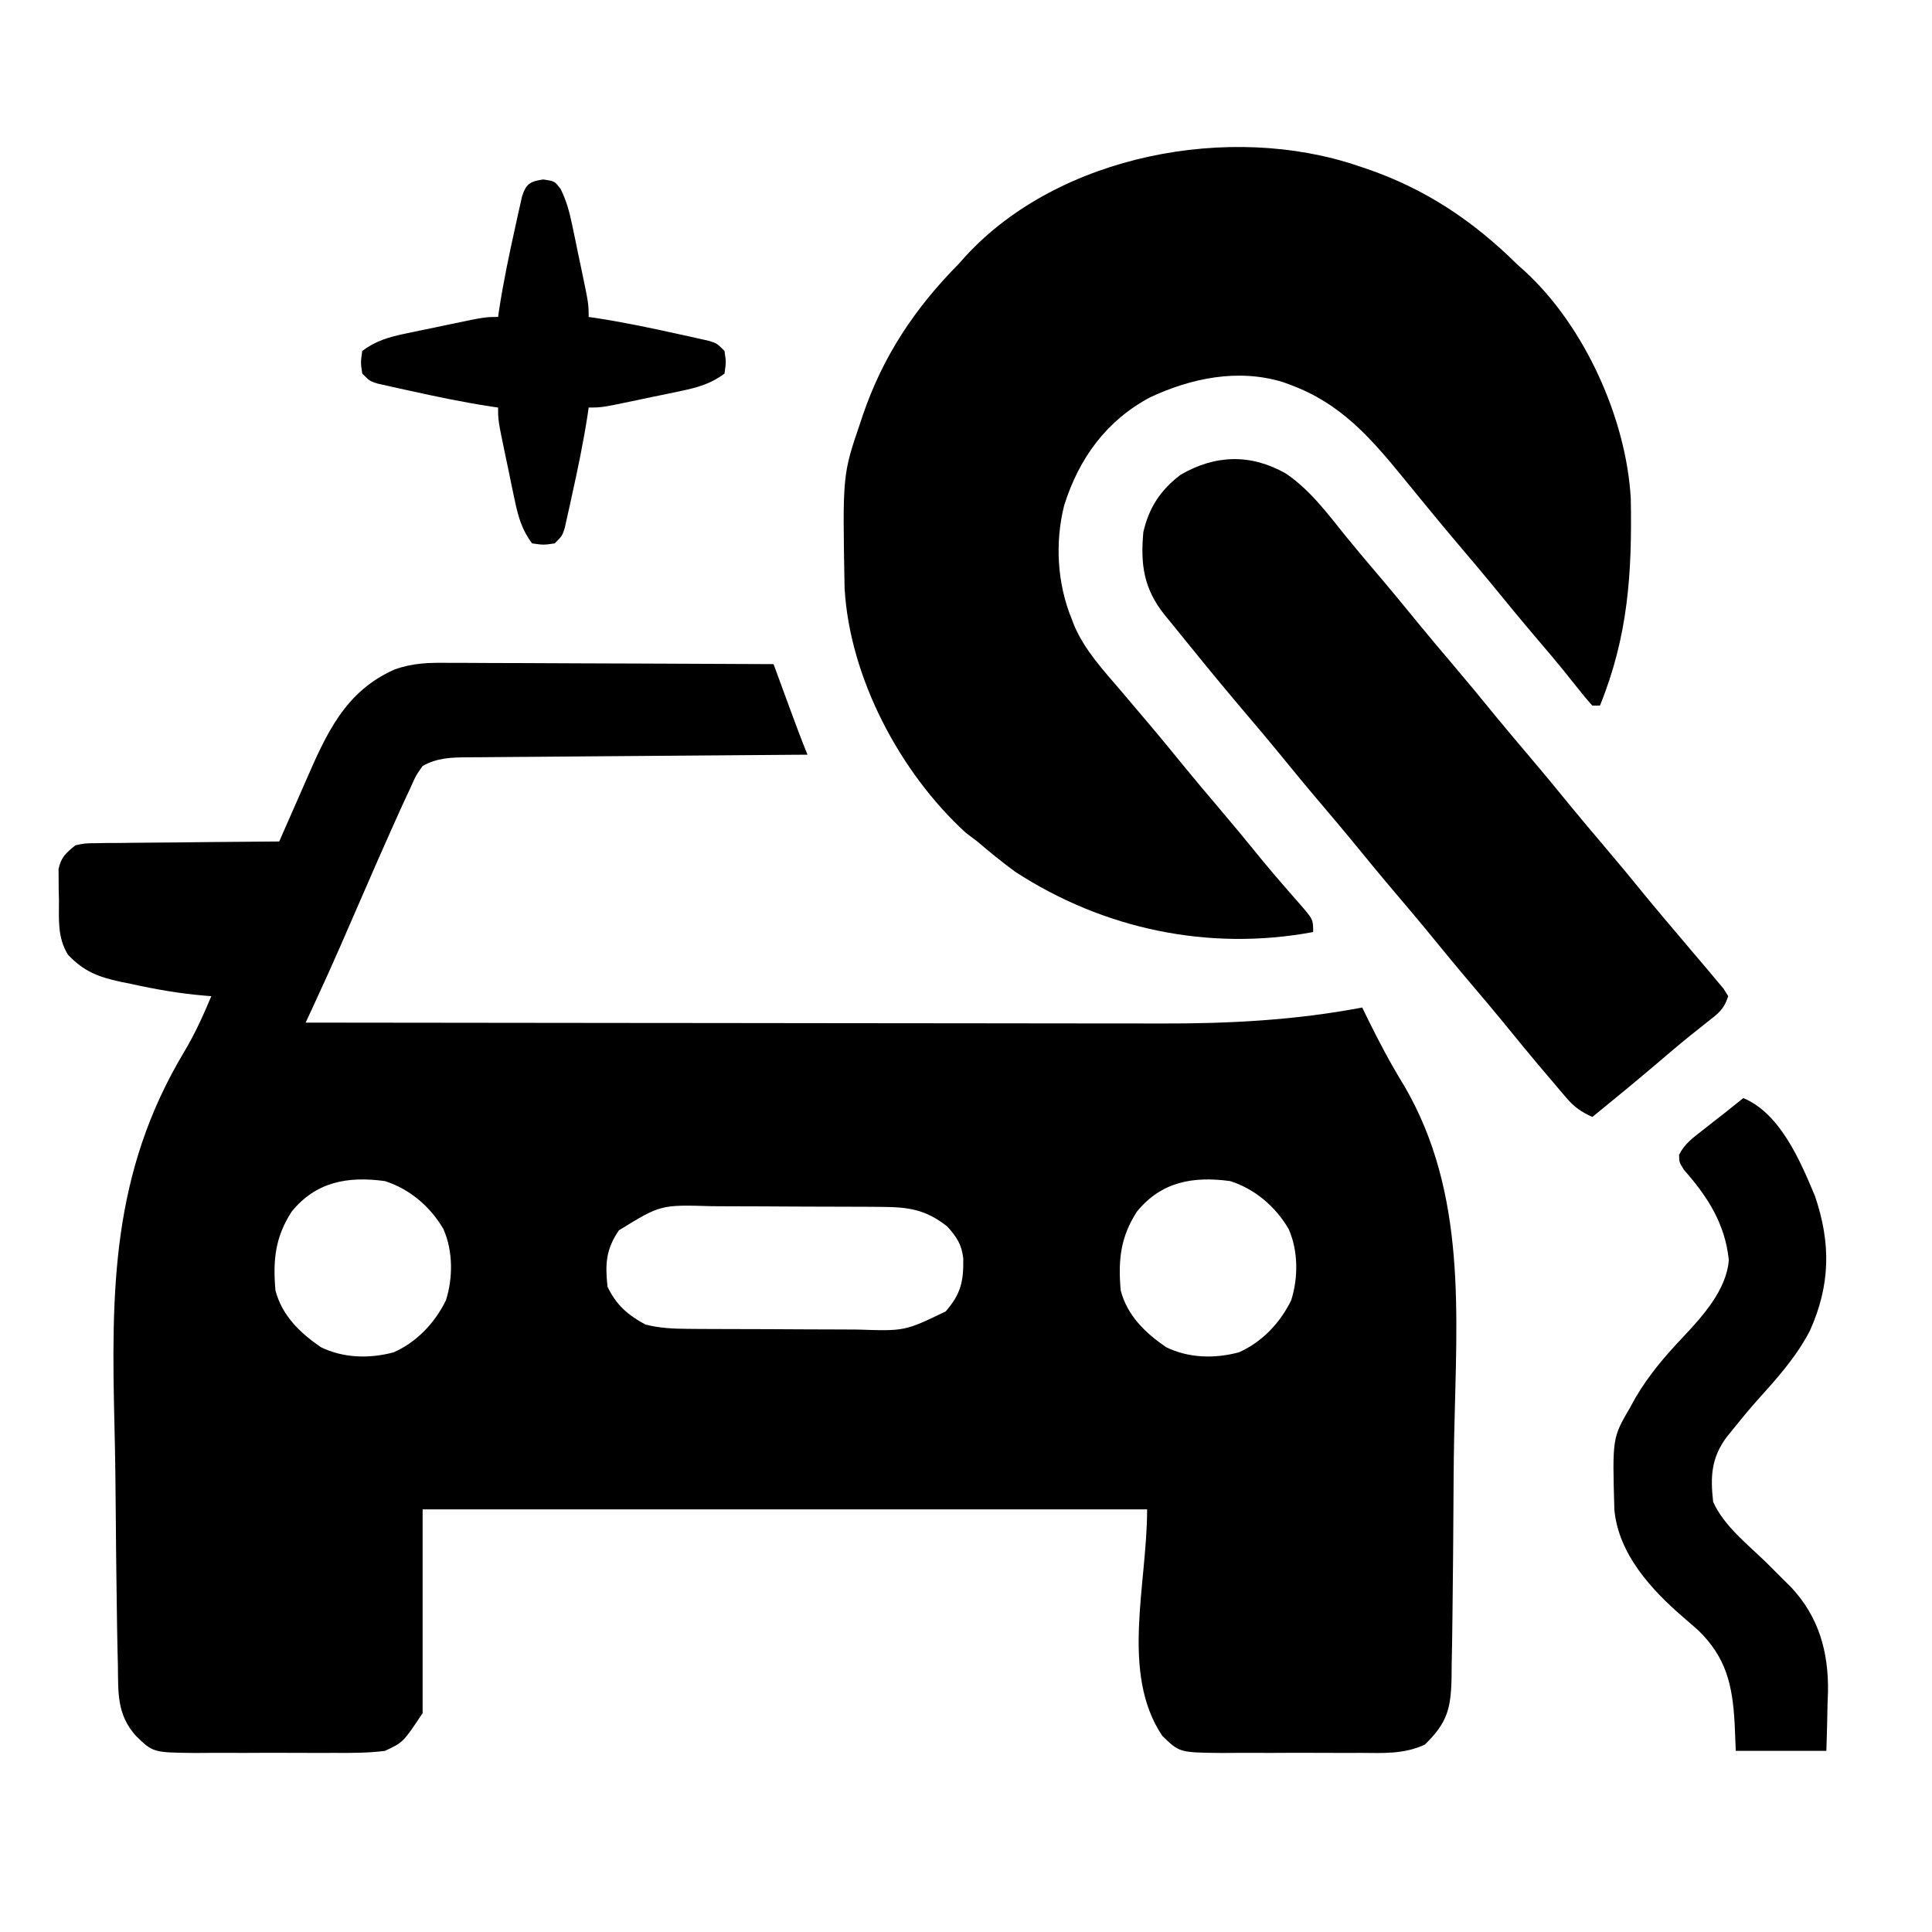
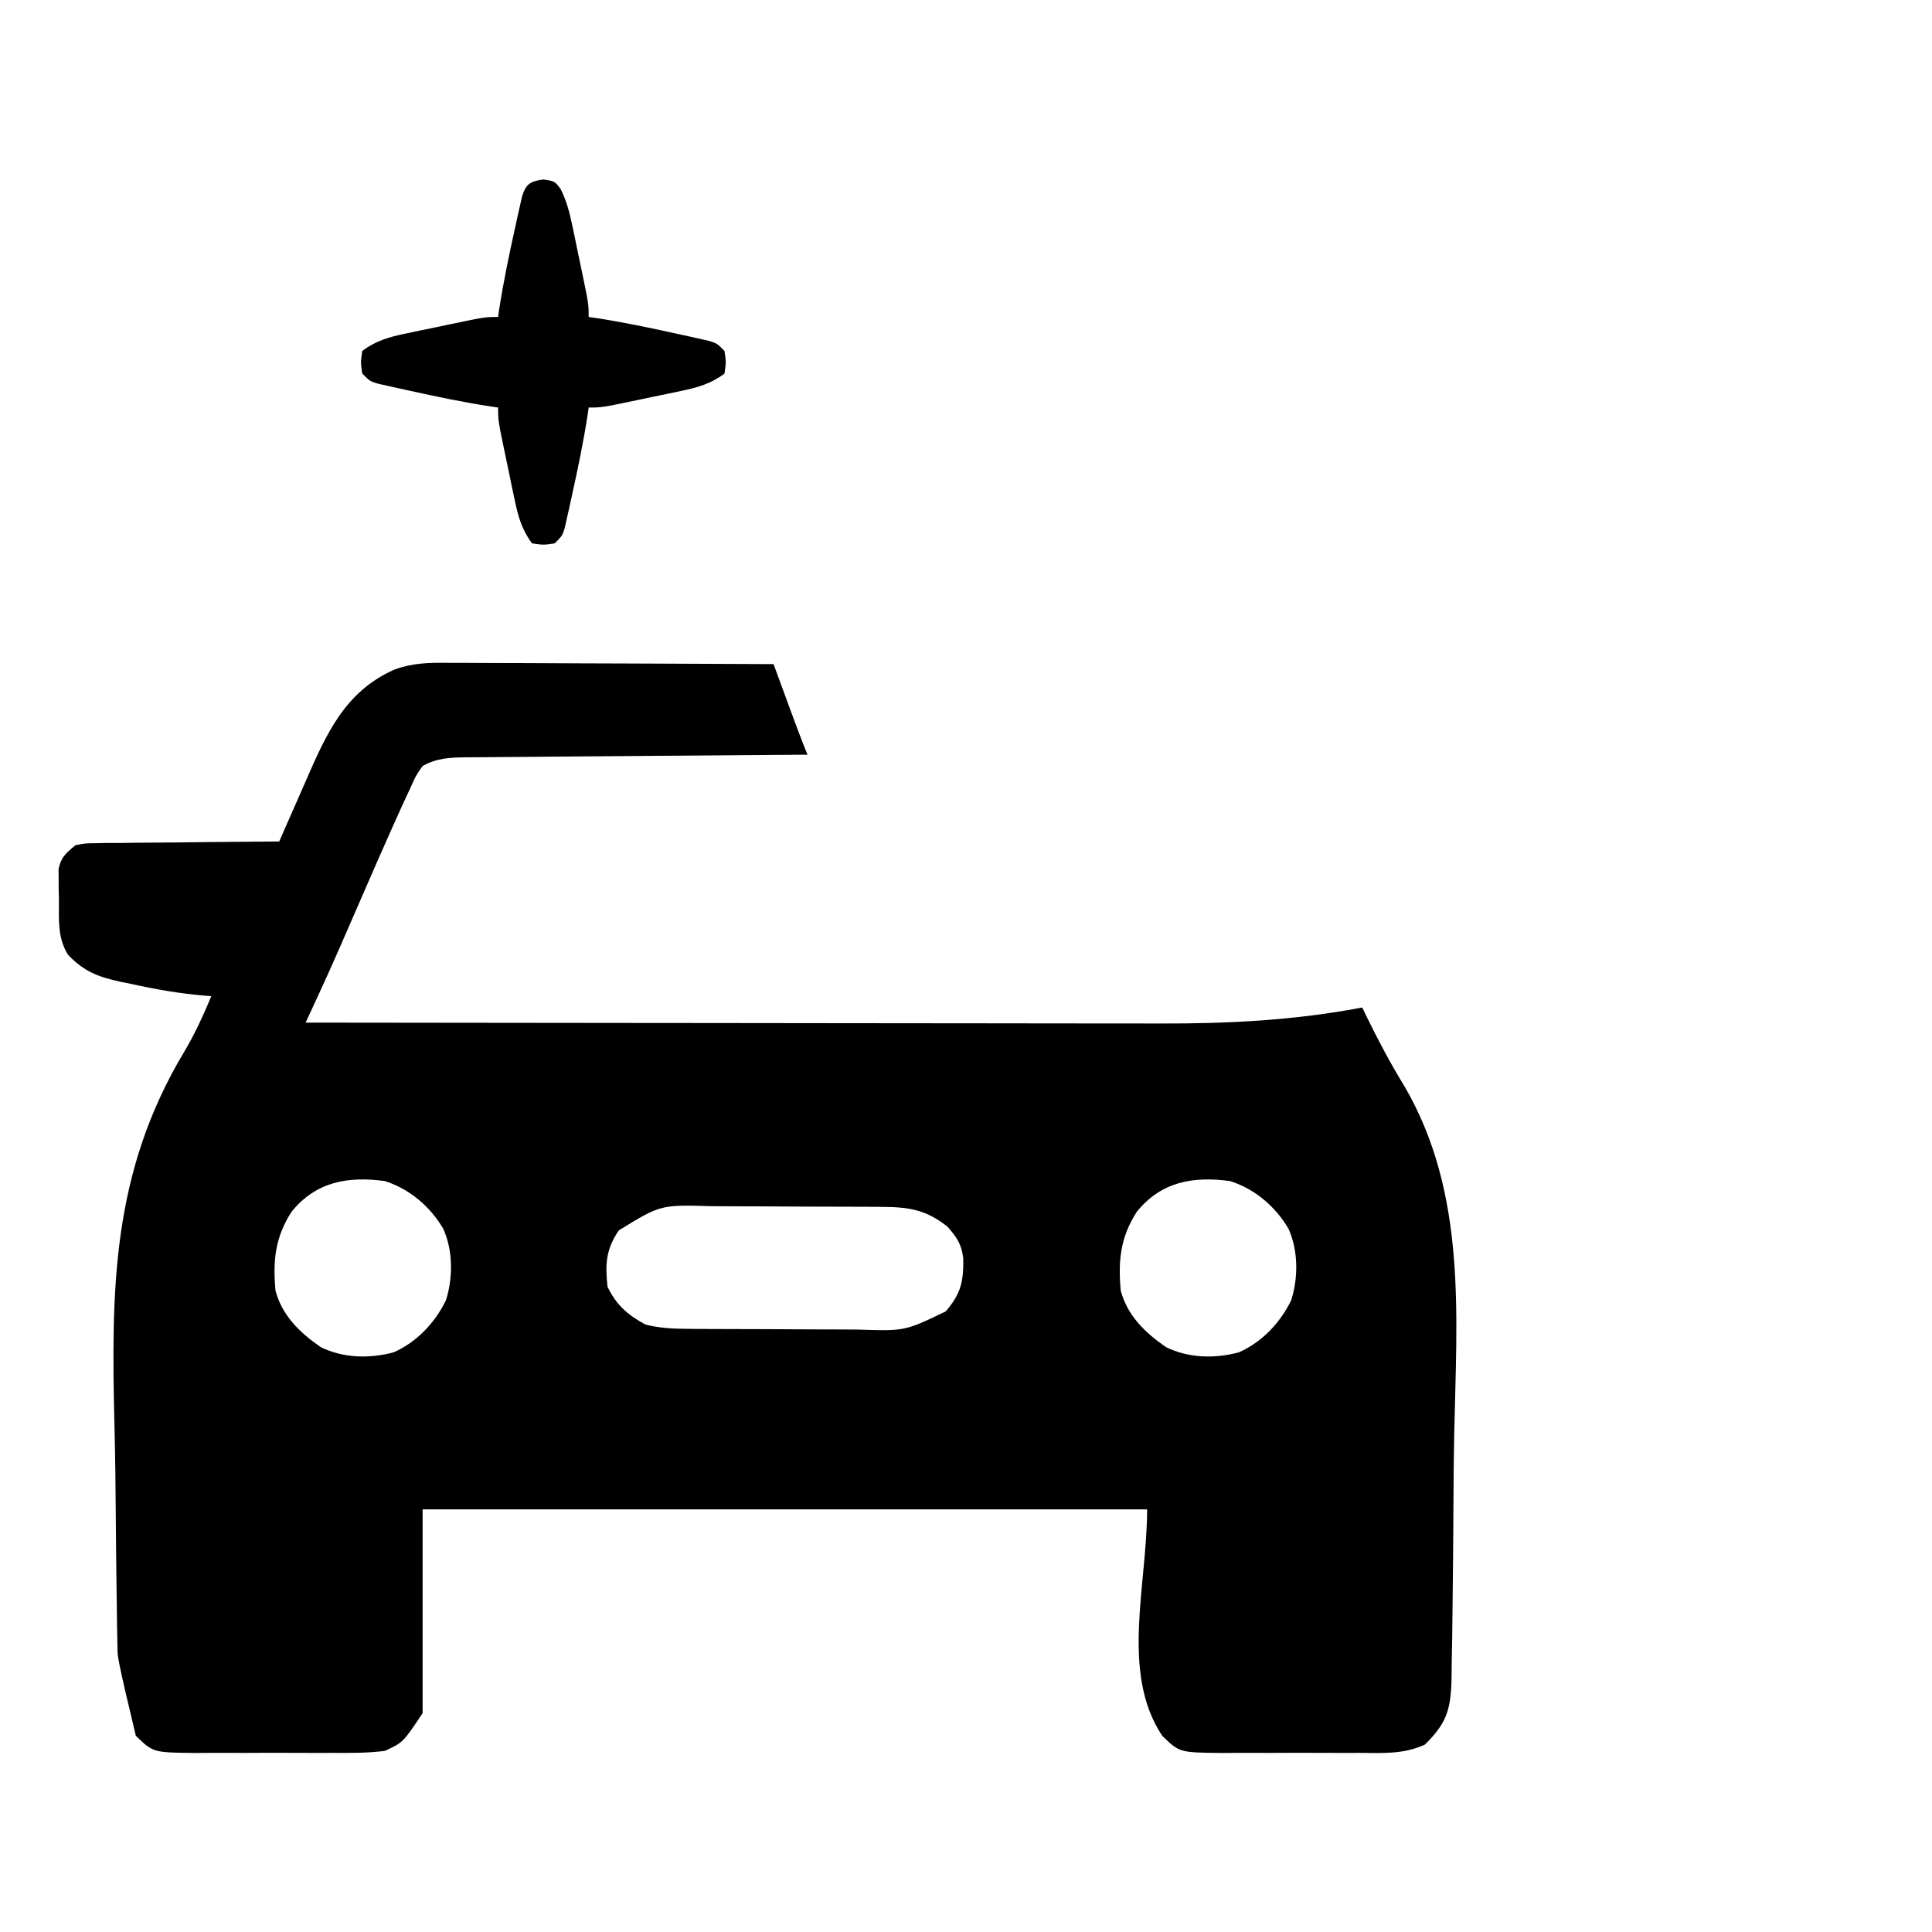
<svg xmlns="http://www.w3.org/2000/svg" version="1.1" width="512" height="512">
-   <path d="M0 0 C1.406 -0.001 1.406 -0.001 2.841 -0.001 C5.914 0.001 8.987 0.024 12.061 0.048 C14.201 0.053 16.342 0.057 18.483 0.06 C24.099 0.072 29.715 0.101 35.331 0.135 C41.069 0.165 46.807 0.179 52.545 0.194 C63.79 0.226 75.035 0.277 86.279 0.341 C86.481 0.89 86.682 1.439 86.89 2.005 C87.811 4.513 88.733 7.021 89.654 9.528 C89.971 10.392 90.289 11.257 90.615 12.147 C92.118 16.234 93.627 20.311 95.279 24.341 C94.075 24.349 92.871 24.357 91.63 24.365 C80.286 24.443 68.941 24.53 57.597 24.628 C51.764 24.678 45.932 24.724 40.099 24.762 C34.471 24.799 28.843 24.846 23.215 24.899 C21.068 24.917 18.92 24.932 16.772 24.944 C13.765 24.961 10.758 24.99 7.751 25.022 C6.418 25.025 6.418 25.025 5.057 25.028 C0.747 25.087 -2.87 25.164 -6.721 27.341 C-8.545 29.92 -8.545 29.92 -9.967 33.18 C-10.256 33.791 -10.545 34.401 -10.844 35.03 C-11.825 37.124 -12.776 39.23 -13.721 41.341 C-14.243 42.5 -14.243 42.5 -14.776 43.684 C-17.491 49.737 -20.141 55.818 -22.783 61.903 C-23.957 64.6 -25.132 67.297 -26.309 69.993 C-27.033 71.653 -27.755 73.314 -28.476 74.976 C-30.546 79.729 -32.683 84.448 -34.86 89.154 C-35.396 90.315 -35.933 91.477 -36.486 92.673 C-36.894 93.553 -37.301 94.434 -37.721 95.341 C-6.467 95.386 24.786 95.422 56.039 95.443 C59.739 95.445 63.438 95.448 67.138 95.45 C68.242 95.451 68.242 95.451 69.369 95.452 C81.254 95.461 93.139 95.476 105.024 95.495 C117.242 95.514 129.46 95.525 141.677 95.529 C149.201 95.531 156.725 95.54 164.249 95.556 C170.042 95.568 175.836 95.569 181.63 95.567 C183.988 95.567 186.347 95.571 188.706 95.579 C206.772 95.635 224.504 94.737 242.279 91.341 C242.892 92.605 242.892 92.605 243.517 93.894 C246.591 100.151 249.752 106.17 253.419 112.109 C270.056 140.6 267.31 172.773 266.658 204.612 C266.516 211.783 266.471 218.953 266.437 226.125 C266.404 233.032 266.335 239.939 266.257 246.845 C266.241 248.315 266.226 249.784 266.212 251.253 C266.167 256.055 266.086 260.854 265.987 265.655 C265.977 266.857 265.966 268.06 265.955 269.3 C265.747 277.362 264.693 281.018 258.873 286.682 C253.286 289.26 247.86 288.911 241.779 288.872 C240.47 288.876 239.161 288.879 237.812 288.883 C235.049 288.889 232.285 288.881 229.521 288.862 C225.991 288.839 222.461 288.852 218.93 288.876 C215.547 288.894 212.163 288.882 208.779 288.872 C207.517 288.88 206.254 288.888 204.953 288.896 C193.839 288.778 193.839 288.778 189.279 284.341 C178.161 267.663 185.279 244.385 185.279 224.341 C121.919 224.341 58.559 224.341 -6.721 224.341 C-6.721 242.161 -6.721 259.981 -6.721 278.341 C-11.906 286.119 -11.906 286.119 -16.721 288.341 C-21.223 288.92 -25.686 288.901 -30.221 288.872 C-31.53 288.876 -32.839 288.879 -34.188 288.883 C-36.951 288.889 -39.715 288.881 -42.479 288.862 C-46.009 288.839 -49.539 288.852 -53.07 288.876 C-56.453 288.894 -59.837 288.882 -63.221 288.872 C-64.483 288.88 -65.746 288.888 -67.047 288.896 C-78.161 288.778 -78.161 288.778 -82.721 284.341 C-87.742 278.707 -87.382 273.055 -87.476 265.75 C-87.507 264.48 -87.539 263.21 -87.571 261.902 C-87.67 257.689 -87.727 253.476 -87.779 249.262 C-87.799 247.794 -87.82 246.326 -87.84 244.858 C-87.922 238.717 -87.992 232.577 -88.034 226.436 C-88.087 218.526 -88.176 210.62 -88.374 202.712 C-89.267 166.31 -89.241 135.321 -69.891 103.046 C-67.076 98.337 -64.834 93.398 -62.721 88.341 C-63.373 88.287 -64.024 88.234 -64.696 88.178 C-71.242 87.622 -77.561 86.508 -83.971 85.091 C-84.925 84.899 -85.879 84.706 -86.861 84.509 C-92.795 83.198 -96.5 81.776 -100.721 77.341 C-103.529 72.732 -103.089 68.09 -103.096 62.841 C-103.12 61.891 -103.145 60.94 -103.17 59.962 C-103.174 59.045 -103.178 58.129 -103.182 57.184 C-103.19 56.351 -103.198 55.518 -103.207 54.659 C-102.538 51.47 -101.222 50.388 -98.721 48.341 C-96.19 47.822 -96.19 47.822 -93.31 47.795 C-91.688 47.765 -91.688 47.765 -90.034 47.735 C-88.874 47.734 -87.713 47.732 -86.518 47.731 C-84.728 47.706 -84.728 47.706 -82.903 47.681 C-79.092 47.633 -75.282 47.611 -71.471 47.591 C-68.887 47.562 -66.304 47.532 -63.721 47.501 C-57.387 47.427 -51.054 47.375 -44.721 47.341 C-44.177 46.094 -44.177 46.094 -43.623 44.821 C-42.254 41.693 -40.878 38.568 -39.496 35.445 C-38.904 34.101 -38.314 32.756 -37.728 31.41 C-32.265 18.877 -27.31 7.568 -14.183 1.781 C-9.415 0.029 -5.036 -0.063 0 0 Z M-41.412 145.415 C-45.818 152.206 -46.423 158.335 -45.721 166.341 C-43.965 172.983 -39.265 177.52 -33.721 181.341 C-27.722 184.281 -20.838 184.439 -14.408 182.723 C-8.279 180.018 -3.481 174.932 -0.549 168.95 C1.357 162.944 1.344 155.838 -1.221 150.028 C-4.706 144.087 -10.155 139.425 -16.721 137.341 C-26.507 136.007 -34.936 137.473 -41.412 145.415 Z M182.588 145.415 C178.182 152.206 177.577 158.335 178.279 166.341 C180.035 172.983 184.735 177.52 190.279 181.341 C196.278 184.281 203.162 184.439 209.592 182.723 C215.721 180.018 220.519 174.932 223.451 168.95 C225.357 162.944 225.344 155.838 222.779 150.028 C219.294 144.087 213.845 139.425 207.279 137.341 C197.493 136.007 189.064 137.473 182.588 145.415 Z M45.279 150.403 C41.852 155.437 41.622 159.32 42.279 165.341 C44.627 170.217 47.567 172.744 52.279 175.341 C56.074 176.324 59.668 176.477 63.579 176.502 C64.831 176.511 66.083 176.521 67.373 176.531 C68.732 176.536 70.092 176.54 71.451 176.544 C72.487 176.548 72.487 176.548 73.543 176.552 C77.197 176.567 80.852 176.576 84.506 176.581 C88.259 176.586 92.012 176.61 95.765 176.639 C98.67 176.658 101.575 176.663 104.48 176.664 C105.863 176.667 107.246 176.675 108.628 176.688 C121.049 177.105 121.049 177.105 131.89 171.888 C135.969 167.16 136.635 163.94 136.557 157.88 C136.146 154.116 134.796 152.123 132.279 149.341 C126.598 144.868 122.053 144.223 114.979 144.179 C113.102 144.165 113.102 144.165 111.186 144.15 C109.826 144.145 108.467 144.141 107.107 144.137 C106.072 144.133 106.072 144.133 105.016 144.129 C101.361 144.114 97.707 144.105 94.053 144.1 C90.299 144.095 86.546 144.071 82.793 144.042 C79.888 144.024 76.983 144.019 74.078 144.017 C72.696 144.014 71.313 144.006 69.931 143.993 C56.336 143.592 56.336 143.592 45.279 150.403 Z " fill="#000000" transform="translate(118.721,175.659)" />
-   <path d="M0 0 C0.628 0.209 1.257 0.418 1.904 0.633 C17.569 5.951 30.297 14.436 42 26 C42.715 26.643 43.431 27.286 44.168 27.949 C59.914 42.438 70.988 66.894 72.177 88.165 C72.533 107.841 71.484 124.569 64 143 C63.34 143 62.68 143 62 143 C60.625 141.492 59.326 139.915 58.062 138.312 C57.259 137.308 56.456 136.304 55.629 135.27 C55.201 134.734 54.773 134.199 54.333 133.647 C52.103 130.891 49.8 128.198 47.5 125.5 C43.378 120.651 39.33 115.748 35.312 110.812 C32.739 107.682 30.124 104.588 27.5 101.5 C24.127 97.531 20.788 93.54 17.5 89.5 C16.001 87.666 14.501 85.833 13 84 C12.567 83.468 12.134 82.937 11.688 82.389 C3.036 71.806 -4.825 62.864 -18 58 C-18.666 57.754 -19.333 57.508 -20.02 57.254 C-31.899 53.627 -44.284 56.185 -55.25 61.312 C-66.829 67.495 -74.097 77.516 -78 90 C-80.454 99.814 -79.832 110.67 -76 120 C-75.745 120.66 -75.49 121.32 -75.227 122 C-72.367 128.506 -67.581 133.65 -63 139 C-62.094 140.068 -61.189 141.137 -60.285 142.207 C-58.887 143.86 -57.489 145.513 -56.088 147.163 C-52.44 151.46 -48.871 155.816 -45.312 160.188 C-42.739 163.318 -40.124 166.412 -37.5 169.5 C-33.389 174.338 -29.345 179.223 -25.348 184.156 C-23.588 186.287 -21.809 188.385 -19.996 190.469 C-19.488 191.056 -18.98 191.643 -18.457 192.248 C-17.462 193.395 -16.461 194.538 -15.453 195.674 C-12 199.666 -12 199.666 -12 203 C-39.657 208.157 -67.616 202.237 -91 187 C-94.458 184.465 -97.74 181.781 -101 179 C-102.011 178.237 -103.021 177.474 -104.062 176.688 C-121.507 160.728 -134.852 135.53 -136.177 111.835 C-136.72 81.809 -136.72 81.809 -132 68 C-131.791 67.372 -131.582 66.743 -131.367 66.096 C-126.049 50.431 -117.564 37.703 -106 26 C-105.357 25.285 -104.714 24.569 -104.051 23.832 C-79.274 -3.094 -33.831 -11.565 0 0 Z " fill="#000000" transform="translate(360,44)" />
-   <path d="M0 0 C6.435 4.353 10.985 10.514 15.816 16.512 C18.424 19.725 21.087 22.884 23.77 26.035 C27.891 30.884 31.939 35.787 35.957 40.723 C38.531 43.853 41.145 46.947 43.77 50.035 C47.891 54.885 51.939 59.787 55.957 64.723 C58.531 67.853 61.145 70.947 63.77 74.035 C67.891 78.885 71.939 83.787 75.957 88.723 C78.531 91.853 81.145 94.947 83.77 98.035 C87.889 102.883 91.937 107.784 95.953 112.719 C98.547 115.873 101.187 118.986 103.832 122.098 C105.207 123.723 106.58 125.349 107.952 126.976 C109.223 128.48 110.502 129.979 111.781 131.477 C112.52 132.362 113.259 133.248 114.02 134.16 C114.674 134.936 115.329 135.712 116.004 136.512 C116.422 137.179 116.839 137.847 117.27 138.535 C116.031 142.251 114.579 143.13 111.52 145.535 C110.524 146.329 109.529 147.123 108.504 147.941 C107.975 148.363 107.446 148.784 106.9 149.219 C104.148 151.441 101.461 153.74 98.77 156.035 C92.996 160.943 87.153 165.76 81.27 170.535 C78.316 169.224 76.442 167.901 74.352 165.445 C73.824 164.832 73.297 164.218 72.753 163.585 C72.202 162.929 71.65 162.274 71.082 161.598 C70.505 160.921 69.927 160.244 69.333 159.547 C65.33 154.841 61.4 150.078 57.512 145.277 C54.967 142.165 52.373 139.098 49.77 136.035 C45.648 131.186 41.6 126.284 37.582 121.348 C35.008 118.217 32.394 115.123 29.77 112.035 C25.649 107.186 21.6 102.284 17.582 97.348 C15.008 94.217 12.394 91.123 9.77 88.035 C5.649 83.186 1.6 78.284 -2.418 73.348 C-4.992 70.217 -7.606 67.124 -10.23 64.035 C-15.134 58.257 -19.97 52.432 -24.73 46.535 C-25.201 45.961 -25.671 45.386 -26.156 44.794 C-27.669 42.944 -29.169 41.084 -30.668 39.223 C-31.141 38.648 -31.614 38.073 -32.102 37.481 C-37.627 30.556 -38.525 24.145 -37.73 15.535 C-36.225 9.028 -33.199 4.414 -27.855 0.348 C-18.665 -4.983 -9.281 -5.247 0 0 Z " fill="#000000" transform="translate(340.73,125.465)" />
-   <path d="M0 0 C9.84 4.102 15.146 16.794 19 26 C23.254 38.535 23.072 49.609 17.625 61.688 C13.93 68.797 8.767 74.445 3.451 80.363 C1.355 82.728 -0.642 85.165 -2.625 87.625 C-3.236 88.38 -3.847 89.136 -4.477 89.914 C-8.509 95.436 -8.748 100.276 -8 107 C-5.133 113.386 1.03 118.168 6 123 C7.67 124.663 9.337 126.329 11 128 C11.804 128.791 11.804 128.791 12.625 129.598 C19.989 137.443 22.59 146.719 22.439 157.297 C22.377 159.006 22.377 159.006 22.312 160.75 C22.29 161.936 22.267 163.122 22.244 164.344 C22.186 167.23 22.096 170.115 22 173 C14.08 173 6.16 173 -2 173 C-2.155 169.318 -2.155 169.318 -2.312 165.562 C-2.891 155.489 -4.549 148.199 -12 141 C-13.282 139.864 -14.574 138.739 -15.875 137.625 C-24.366 130.319 -33.096 120.838 -34.177 109.074 C-34.714 90.053 -34.714 90.053 -30 82 C-29.526 81.136 -29.051 80.273 -28.562 79.383 C-25.014 73.361 -20.775 68.397 -15.998 63.356 C-10.835 57.869 -4.42 50.799 -3.848 42.895 C-4.838 33.295 -9.459 26.132 -15.742 19.008 C-17 17 -17 17 -17.023 15.023 C-15.521 12.054 -13.361 10.538 -10.75 8.5 C-9.796 7.747 -8.842 6.994 -7.859 6.219 C-6.916 5.487 -5.972 4.754 -5 4 C-3.332 2.669 -1.664 1.336 0 0 Z " fill="#000000" transform="translate(462,291)" />
+   <path d="M0 0 C1.406 -0.001 1.406 -0.001 2.841 -0.001 C5.914 0.001 8.987 0.024 12.061 0.048 C14.201 0.053 16.342 0.057 18.483 0.06 C24.099 0.072 29.715 0.101 35.331 0.135 C41.069 0.165 46.807 0.179 52.545 0.194 C63.79 0.226 75.035 0.277 86.279 0.341 C86.481 0.89 86.682 1.439 86.89 2.005 C87.811 4.513 88.733 7.021 89.654 9.528 C89.971 10.392 90.289 11.257 90.615 12.147 C92.118 16.234 93.627 20.311 95.279 24.341 C94.075 24.349 92.871 24.357 91.63 24.365 C80.286 24.443 68.941 24.53 57.597 24.628 C51.764 24.678 45.932 24.724 40.099 24.762 C34.471 24.799 28.843 24.846 23.215 24.899 C21.068 24.917 18.92 24.932 16.772 24.944 C13.765 24.961 10.758 24.99 7.751 25.022 C6.418 25.025 6.418 25.025 5.057 25.028 C0.747 25.087 -2.87 25.164 -6.721 27.341 C-8.545 29.92 -8.545 29.92 -9.967 33.18 C-10.256 33.791 -10.545 34.401 -10.844 35.03 C-11.825 37.124 -12.776 39.23 -13.721 41.341 C-14.243 42.5 -14.243 42.5 -14.776 43.684 C-17.491 49.737 -20.141 55.818 -22.783 61.903 C-23.957 64.6 -25.132 67.297 -26.309 69.993 C-27.033 71.653 -27.755 73.314 -28.476 74.976 C-30.546 79.729 -32.683 84.448 -34.86 89.154 C-35.396 90.315 -35.933 91.477 -36.486 92.673 C-36.894 93.553 -37.301 94.434 -37.721 95.341 C-6.467 95.386 24.786 95.422 56.039 95.443 C59.739 95.445 63.438 95.448 67.138 95.45 C68.242 95.451 68.242 95.451 69.369 95.452 C81.254 95.461 93.139 95.476 105.024 95.495 C117.242 95.514 129.46 95.525 141.677 95.529 C149.201 95.531 156.725 95.54 164.249 95.556 C170.042 95.568 175.836 95.569 181.63 95.567 C183.988 95.567 186.347 95.571 188.706 95.579 C206.772 95.635 224.504 94.737 242.279 91.341 C242.892 92.605 242.892 92.605 243.517 93.894 C246.591 100.151 249.752 106.17 253.419 112.109 C270.056 140.6 267.31 172.773 266.658 204.612 C266.516 211.783 266.471 218.953 266.437 226.125 C266.404 233.032 266.335 239.939 266.257 246.845 C266.241 248.315 266.226 249.784 266.212 251.253 C266.167 256.055 266.086 260.854 265.987 265.655 C265.977 266.857 265.966 268.06 265.955 269.3 C265.747 277.362 264.693 281.018 258.873 286.682 C253.286 289.26 247.86 288.911 241.779 288.872 C240.47 288.876 239.161 288.879 237.812 288.883 C235.049 288.889 232.285 288.881 229.521 288.862 C225.991 288.839 222.461 288.852 218.93 288.876 C215.547 288.894 212.163 288.882 208.779 288.872 C207.517 288.88 206.254 288.888 204.953 288.896 C193.839 288.778 193.839 288.778 189.279 284.341 C178.161 267.663 185.279 244.385 185.279 224.341 C121.919 224.341 58.559 224.341 -6.721 224.341 C-6.721 242.161 -6.721 259.981 -6.721 278.341 C-11.906 286.119 -11.906 286.119 -16.721 288.341 C-21.223 288.92 -25.686 288.901 -30.221 288.872 C-31.53 288.876 -32.839 288.879 -34.188 288.883 C-36.951 288.889 -39.715 288.881 -42.479 288.862 C-46.009 288.839 -49.539 288.852 -53.07 288.876 C-56.453 288.894 -59.837 288.882 -63.221 288.872 C-64.483 288.88 -65.746 288.888 -67.047 288.896 C-78.161 288.778 -78.161 288.778 -82.721 284.341 C-87.507 264.48 -87.539 263.21 -87.571 261.902 C-87.67 257.689 -87.727 253.476 -87.779 249.262 C-87.799 247.794 -87.82 246.326 -87.84 244.858 C-87.922 238.717 -87.992 232.577 -88.034 226.436 C-88.087 218.526 -88.176 210.62 -88.374 202.712 C-89.267 166.31 -89.241 135.321 -69.891 103.046 C-67.076 98.337 -64.834 93.398 -62.721 88.341 C-63.373 88.287 -64.024 88.234 -64.696 88.178 C-71.242 87.622 -77.561 86.508 -83.971 85.091 C-84.925 84.899 -85.879 84.706 -86.861 84.509 C-92.795 83.198 -96.5 81.776 -100.721 77.341 C-103.529 72.732 -103.089 68.09 -103.096 62.841 C-103.12 61.891 -103.145 60.94 -103.17 59.962 C-103.174 59.045 -103.178 58.129 -103.182 57.184 C-103.19 56.351 -103.198 55.518 -103.207 54.659 C-102.538 51.47 -101.222 50.388 -98.721 48.341 C-96.19 47.822 -96.19 47.822 -93.31 47.795 C-91.688 47.765 -91.688 47.765 -90.034 47.735 C-88.874 47.734 -87.713 47.732 -86.518 47.731 C-84.728 47.706 -84.728 47.706 -82.903 47.681 C-79.092 47.633 -75.282 47.611 -71.471 47.591 C-68.887 47.562 -66.304 47.532 -63.721 47.501 C-57.387 47.427 -51.054 47.375 -44.721 47.341 C-44.177 46.094 -44.177 46.094 -43.623 44.821 C-42.254 41.693 -40.878 38.568 -39.496 35.445 C-38.904 34.101 -38.314 32.756 -37.728 31.41 C-32.265 18.877 -27.31 7.568 -14.183 1.781 C-9.415 0.029 -5.036 -0.063 0 0 Z M-41.412 145.415 C-45.818 152.206 -46.423 158.335 -45.721 166.341 C-43.965 172.983 -39.265 177.52 -33.721 181.341 C-27.722 184.281 -20.838 184.439 -14.408 182.723 C-8.279 180.018 -3.481 174.932 -0.549 168.95 C1.357 162.944 1.344 155.838 -1.221 150.028 C-4.706 144.087 -10.155 139.425 -16.721 137.341 C-26.507 136.007 -34.936 137.473 -41.412 145.415 Z M182.588 145.415 C178.182 152.206 177.577 158.335 178.279 166.341 C180.035 172.983 184.735 177.52 190.279 181.341 C196.278 184.281 203.162 184.439 209.592 182.723 C215.721 180.018 220.519 174.932 223.451 168.95 C225.357 162.944 225.344 155.838 222.779 150.028 C219.294 144.087 213.845 139.425 207.279 137.341 C197.493 136.007 189.064 137.473 182.588 145.415 Z M45.279 150.403 C41.852 155.437 41.622 159.32 42.279 165.341 C44.627 170.217 47.567 172.744 52.279 175.341 C56.074 176.324 59.668 176.477 63.579 176.502 C64.831 176.511 66.083 176.521 67.373 176.531 C68.732 176.536 70.092 176.54 71.451 176.544 C72.487 176.548 72.487 176.548 73.543 176.552 C77.197 176.567 80.852 176.576 84.506 176.581 C88.259 176.586 92.012 176.61 95.765 176.639 C98.67 176.658 101.575 176.663 104.48 176.664 C105.863 176.667 107.246 176.675 108.628 176.688 C121.049 177.105 121.049 177.105 131.89 171.888 C135.969 167.16 136.635 163.94 136.557 157.88 C136.146 154.116 134.796 152.123 132.279 149.341 C126.598 144.868 122.053 144.223 114.979 144.179 C113.102 144.165 113.102 144.165 111.186 144.15 C109.826 144.145 108.467 144.141 107.107 144.137 C106.072 144.133 106.072 144.133 105.016 144.129 C101.361 144.114 97.707 144.105 94.053 144.1 C90.299 144.095 86.546 144.071 82.793 144.042 C79.888 144.024 76.983 144.019 74.078 144.017 C72.696 144.014 71.313 144.006 69.931 143.993 C56.336 143.592 56.336 143.592 45.279 150.403 Z " fill="#000000" transform="translate(118.721,175.659)" />
  <path d="M0 0 C3.062 0.438 3.062 0.438 4.654 2.558 C6.189 5.697 6.954 8.526 7.668 11.945 C7.929 13.179 8.19 14.413 8.459 15.684 C8.72 16.964 8.981 18.244 9.25 19.562 C9.523 20.85 9.795 22.138 10.076 23.465 C12.062 32.973 12.062 32.973 12.062 36.438 C12.674 36.524 13.285 36.61 13.914 36.699 C21.238 37.824 28.456 39.331 35.688 40.938 C36.672 41.151 37.656 41.365 38.67 41.585 C39.596 41.794 40.522 42.003 41.477 42.219 C42.311 42.405 43.146 42.591 44.006 42.783 C46.062 43.438 46.062 43.438 48.062 45.438 C48.5 48.375 48.5 48.375 48.062 51.438 C44.447 54.15 40.938 55.127 36.555 56.043 C35.321 56.304 34.087 56.565 32.816 56.834 C31.536 57.095 30.256 57.356 28.938 57.625 C27.65 57.898 26.362 58.17 25.035 58.451 C15.527 60.438 15.527 60.438 12.062 60.438 C11.976 61.049 11.89 61.66 11.801 62.289 C10.676 69.613 9.169 76.831 7.562 84.062 C7.349 85.047 7.135 86.031 6.915 87.045 C6.706 87.971 6.497 88.897 6.281 89.852 C6.095 90.686 5.909 91.521 5.717 92.381 C5.062 94.438 5.062 94.438 3.062 96.438 C0.125 96.875 0.125 96.875 -2.938 96.438 C-5.65 92.822 -6.627 89.313 -7.543 84.93 C-7.804 83.696 -8.065 82.462 -8.334 81.191 C-8.595 79.911 -8.856 78.631 -9.125 77.312 C-9.398 76.025 -9.67 74.737 -9.951 73.41 C-11.938 63.902 -11.938 63.902 -11.938 60.438 C-12.549 60.351 -13.16 60.265 -13.789 60.176 C-21.113 59.051 -28.331 57.544 -35.562 55.938 C-36.547 55.724 -37.531 55.51 -38.545 55.29 C-39.471 55.081 -40.397 54.872 -41.352 54.656 C-42.186 54.47 -43.021 54.284 -43.881 54.092 C-45.938 53.438 -45.938 53.438 -47.938 51.438 C-48.375 48.5 -48.375 48.5 -47.938 45.438 C-44.322 42.725 -40.813 41.748 -36.43 40.832 C-35.196 40.571 -33.962 40.31 -32.691 40.041 C-31.411 39.78 -30.131 39.519 -28.812 39.25 C-27.525 38.977 -26.237 38.705 -24.91 38.424 C-15.402 36.438 -15.402 36.438 -11.938 36.438 C-11.851 35.826 -11.765 35.215 -11.676 34.586 C-10.551 27.262 -9.044 20.044 -7.438 12.812 C-7.224 11.828 -7.01 10.844 -6.79 9.83 C-6.581 8.904 -6.372 7.978 -6.156 7.023 C-5.97 6.189 -5.784 5.354 -5.592 4.494 C-4.525 1.143 -3.447 0.513 0 0 Z " fill="#000000" transform="translate(143.938,47.562)" />
</svg>